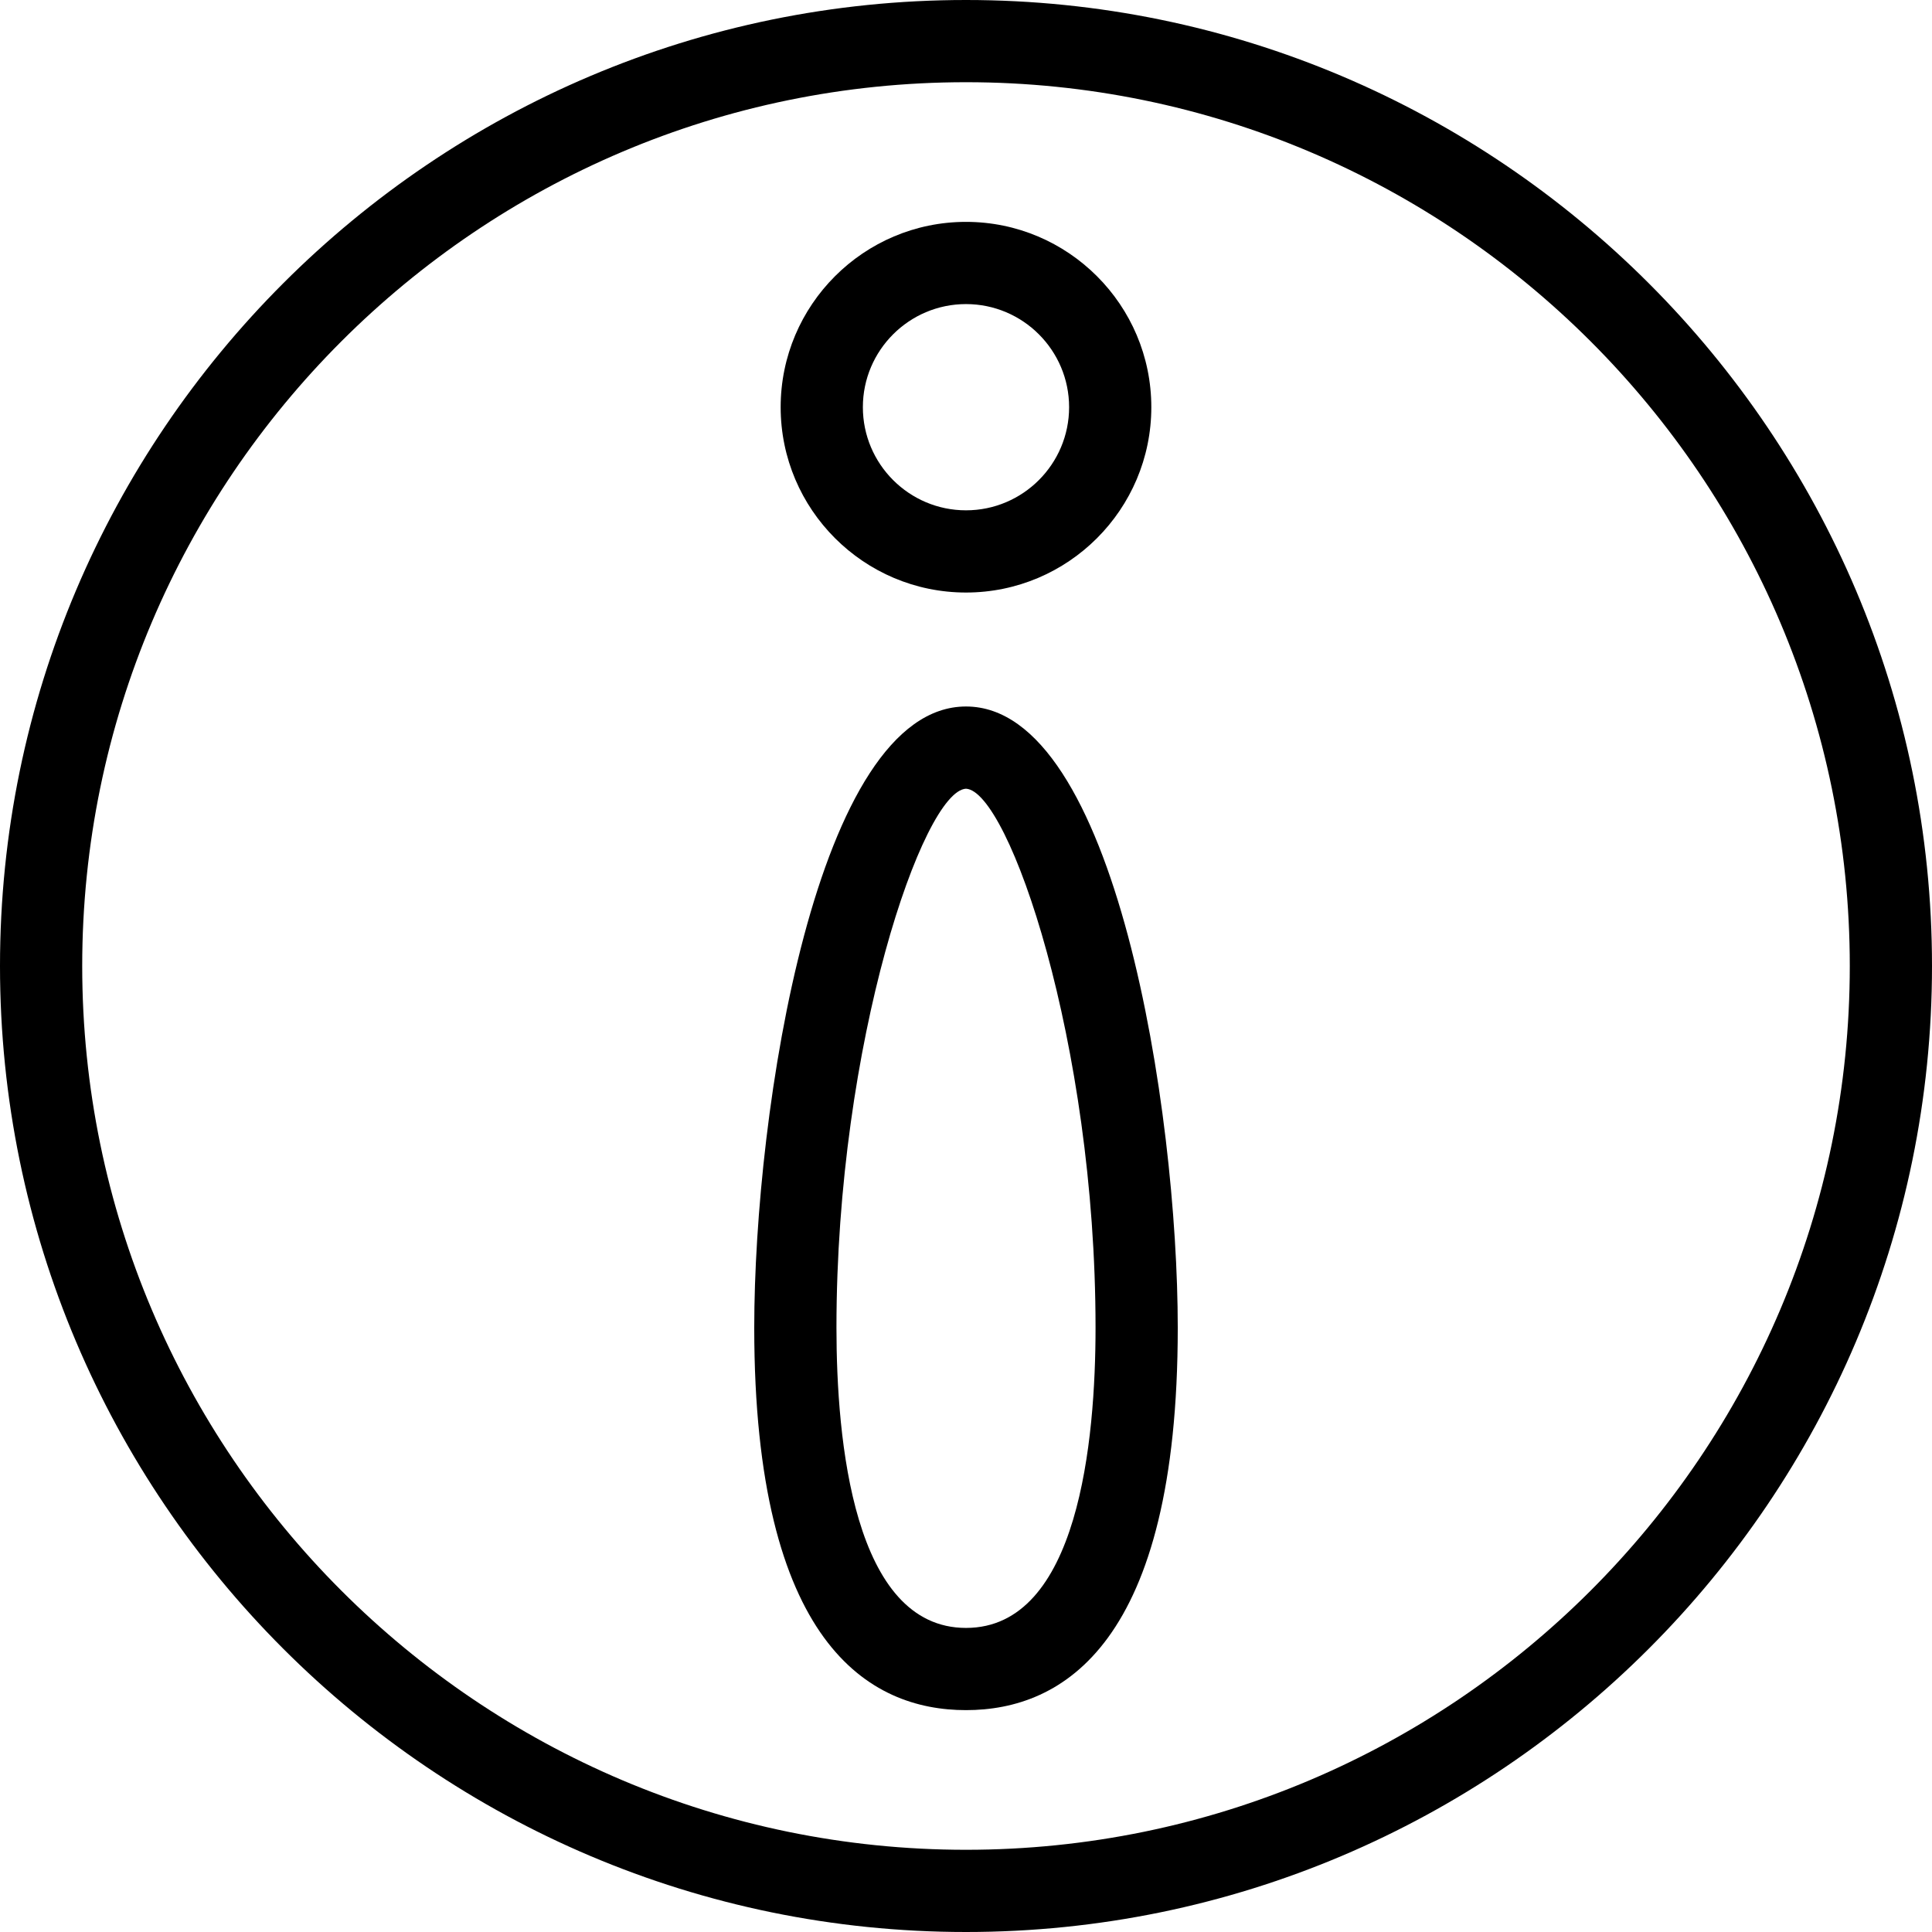
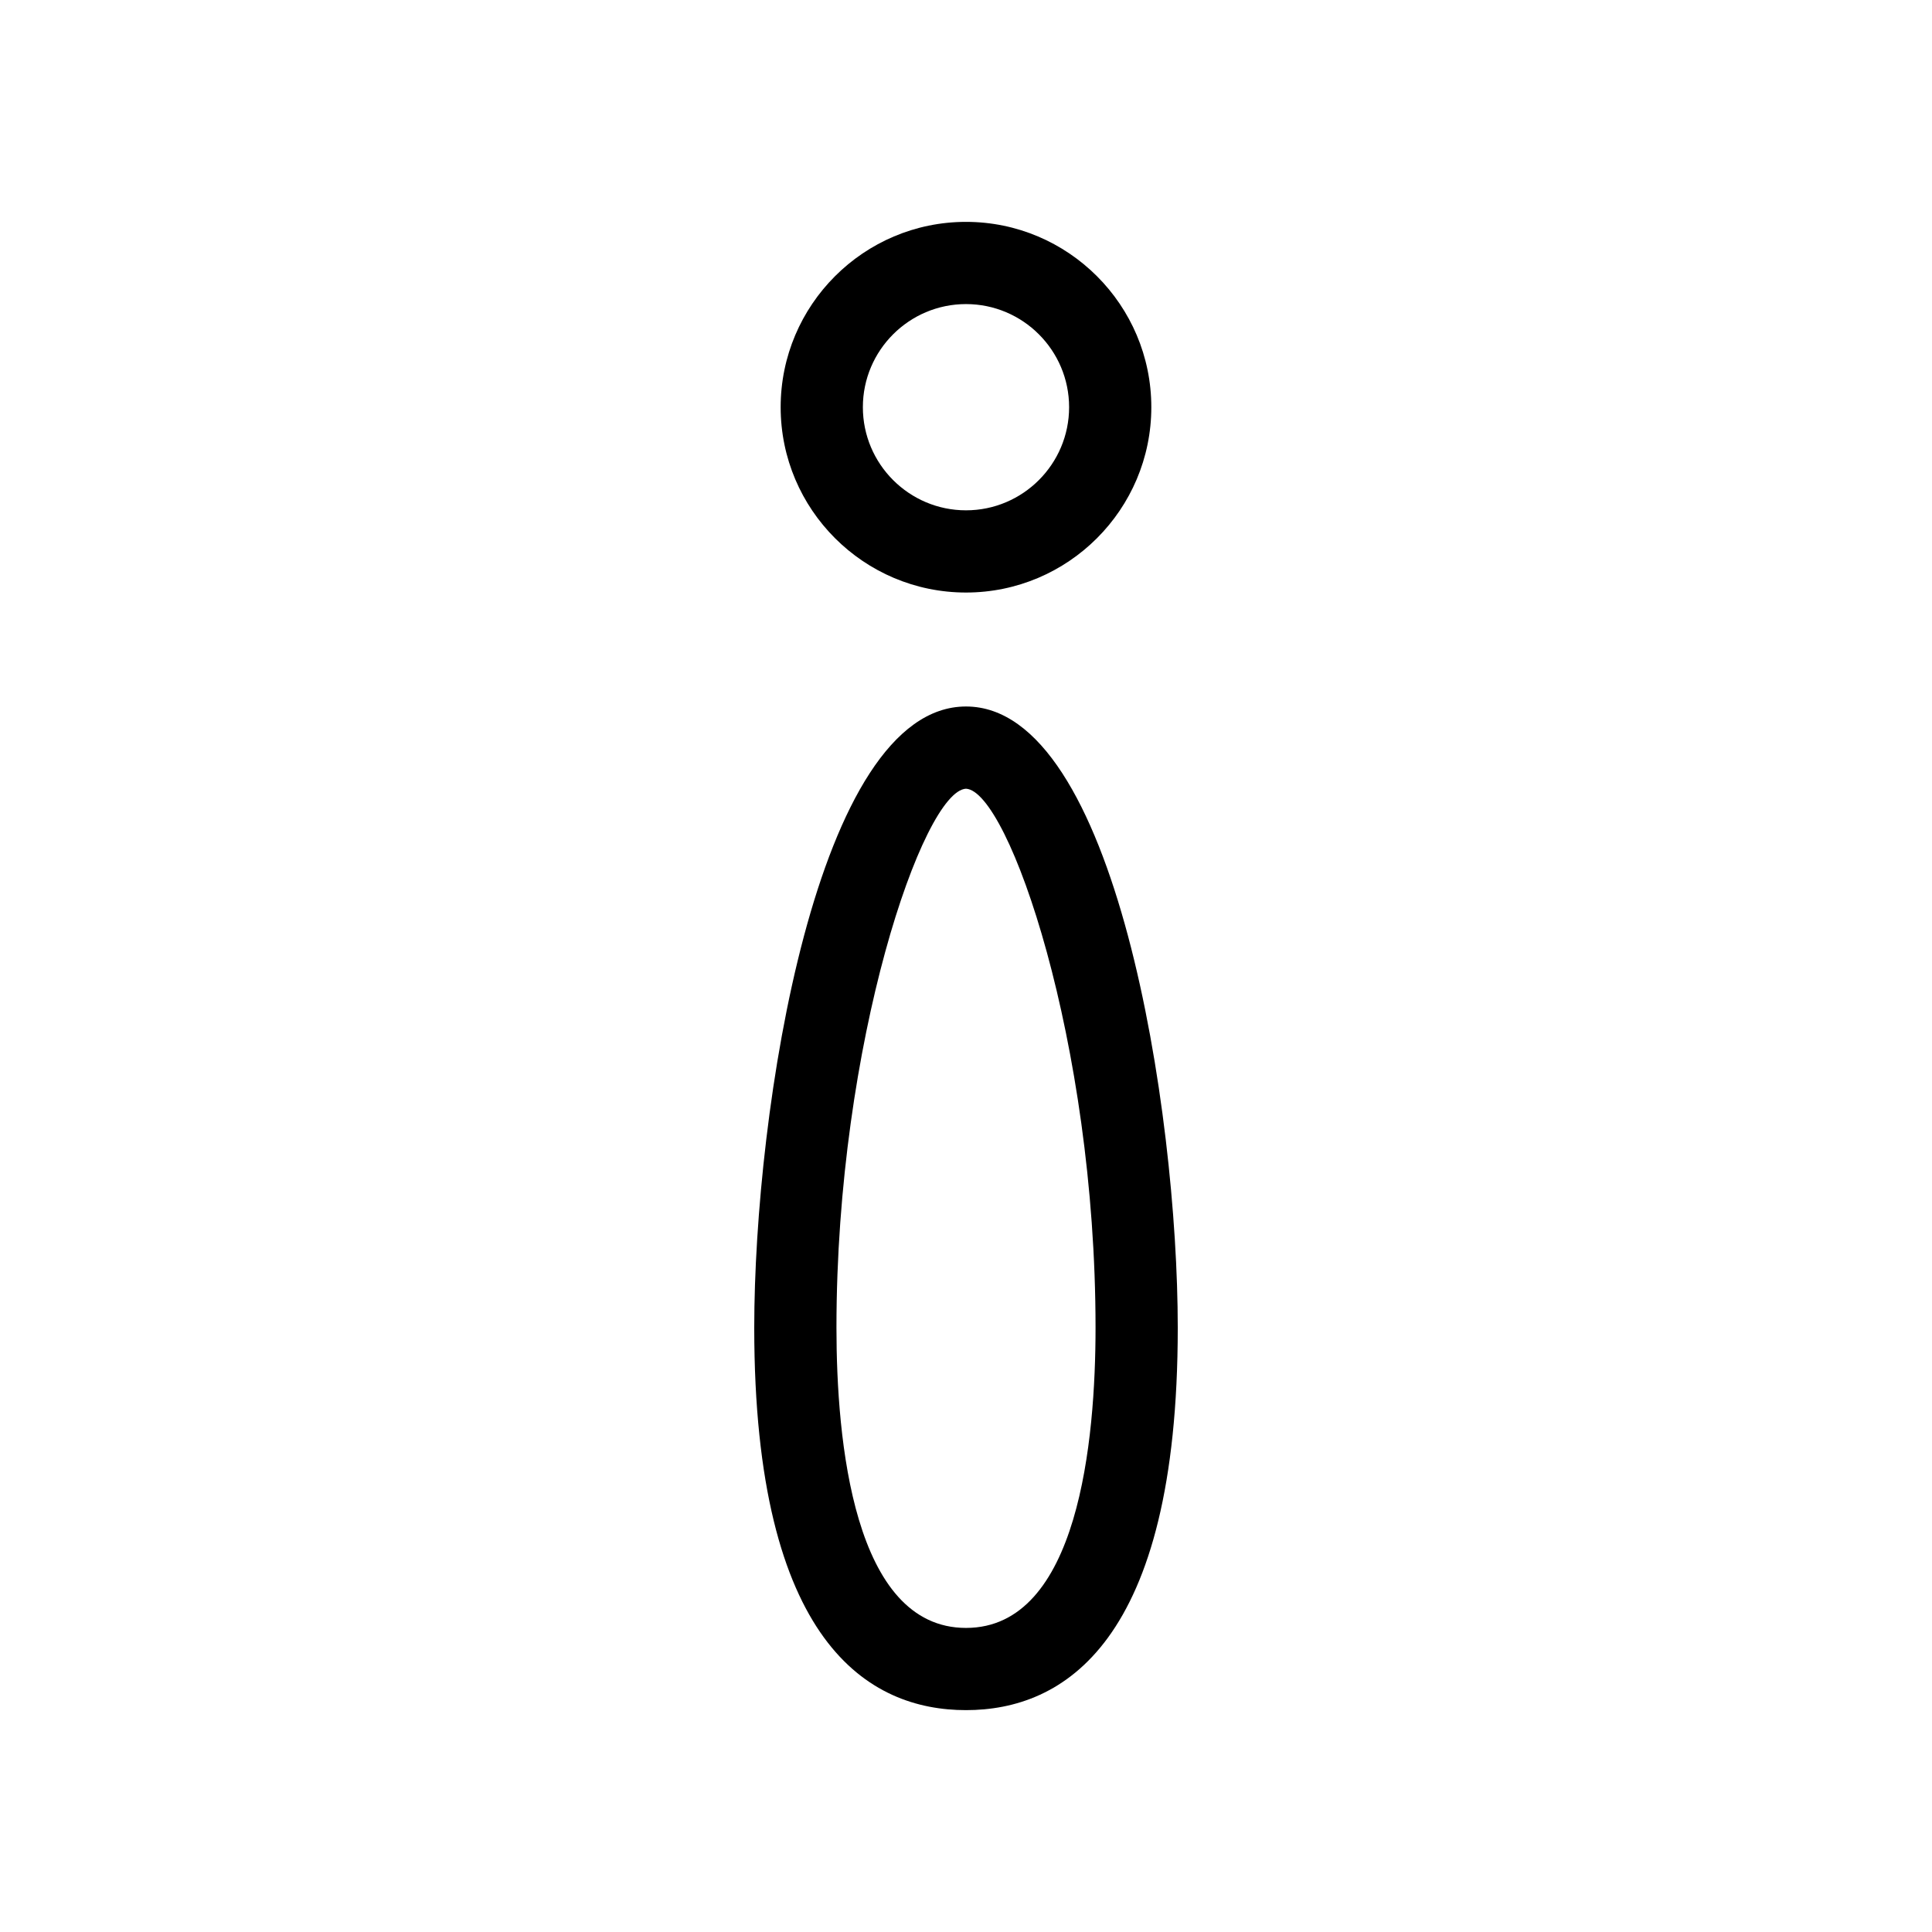
<svg xmlns="http://www.w3.org/2000/svg" fill="#000000" height="800px" width="800px" version="1.1" id="Capa_1" viewBox="0 0 490 490" xml:space="preserve">
  <g>
-     <path d="M245,490C109.906,490,0,380.094,0,245S109.906,0,245,0s245,109.906,245,245S380.094,490,245,490z M245,20.851   C121.405,20.851,20.851,121.405,20.851,245S121.405,469.149,245,469.149S469.149,368.595,469.149,245S368.595,20.851,245,20.851z" />
    <path d="M245,433.729c-24.501,0-53.706-16.825-53.706-96.987c0-54.943,15.756-157.559,53.706-157.559   s53.706,102.616,53.706,157.559C298.706,416.905,269.501,433.729,245,433.729z M245,200.035   c-10.818,0.565-32.855,64.203-32.855,136.708c0,28.437,4.266,76.136,32.855,76.136s32.855-47.699,32.855-76.136   C277.855,264.283,255.818,200.626,245,200.035z" />
    <path d="M245,150.28c-25.921,0-47.007-21.086-47.007-47.007c0-25.917,21.086-47.001,47.007-47.001   c25.916,0,47.002,21.085,47.002,47.001C292.002,129.194,270.916,150.28,245,150.28z M245,77.123   c-14.422,0-26.156,11.729-26.156,26.15s11.734,26.156,26.156,26.156c14.422,0,26.15-11.734,26.15-26.156S259.422,77.123,245,77.123   z" />
  </g>
</svg>